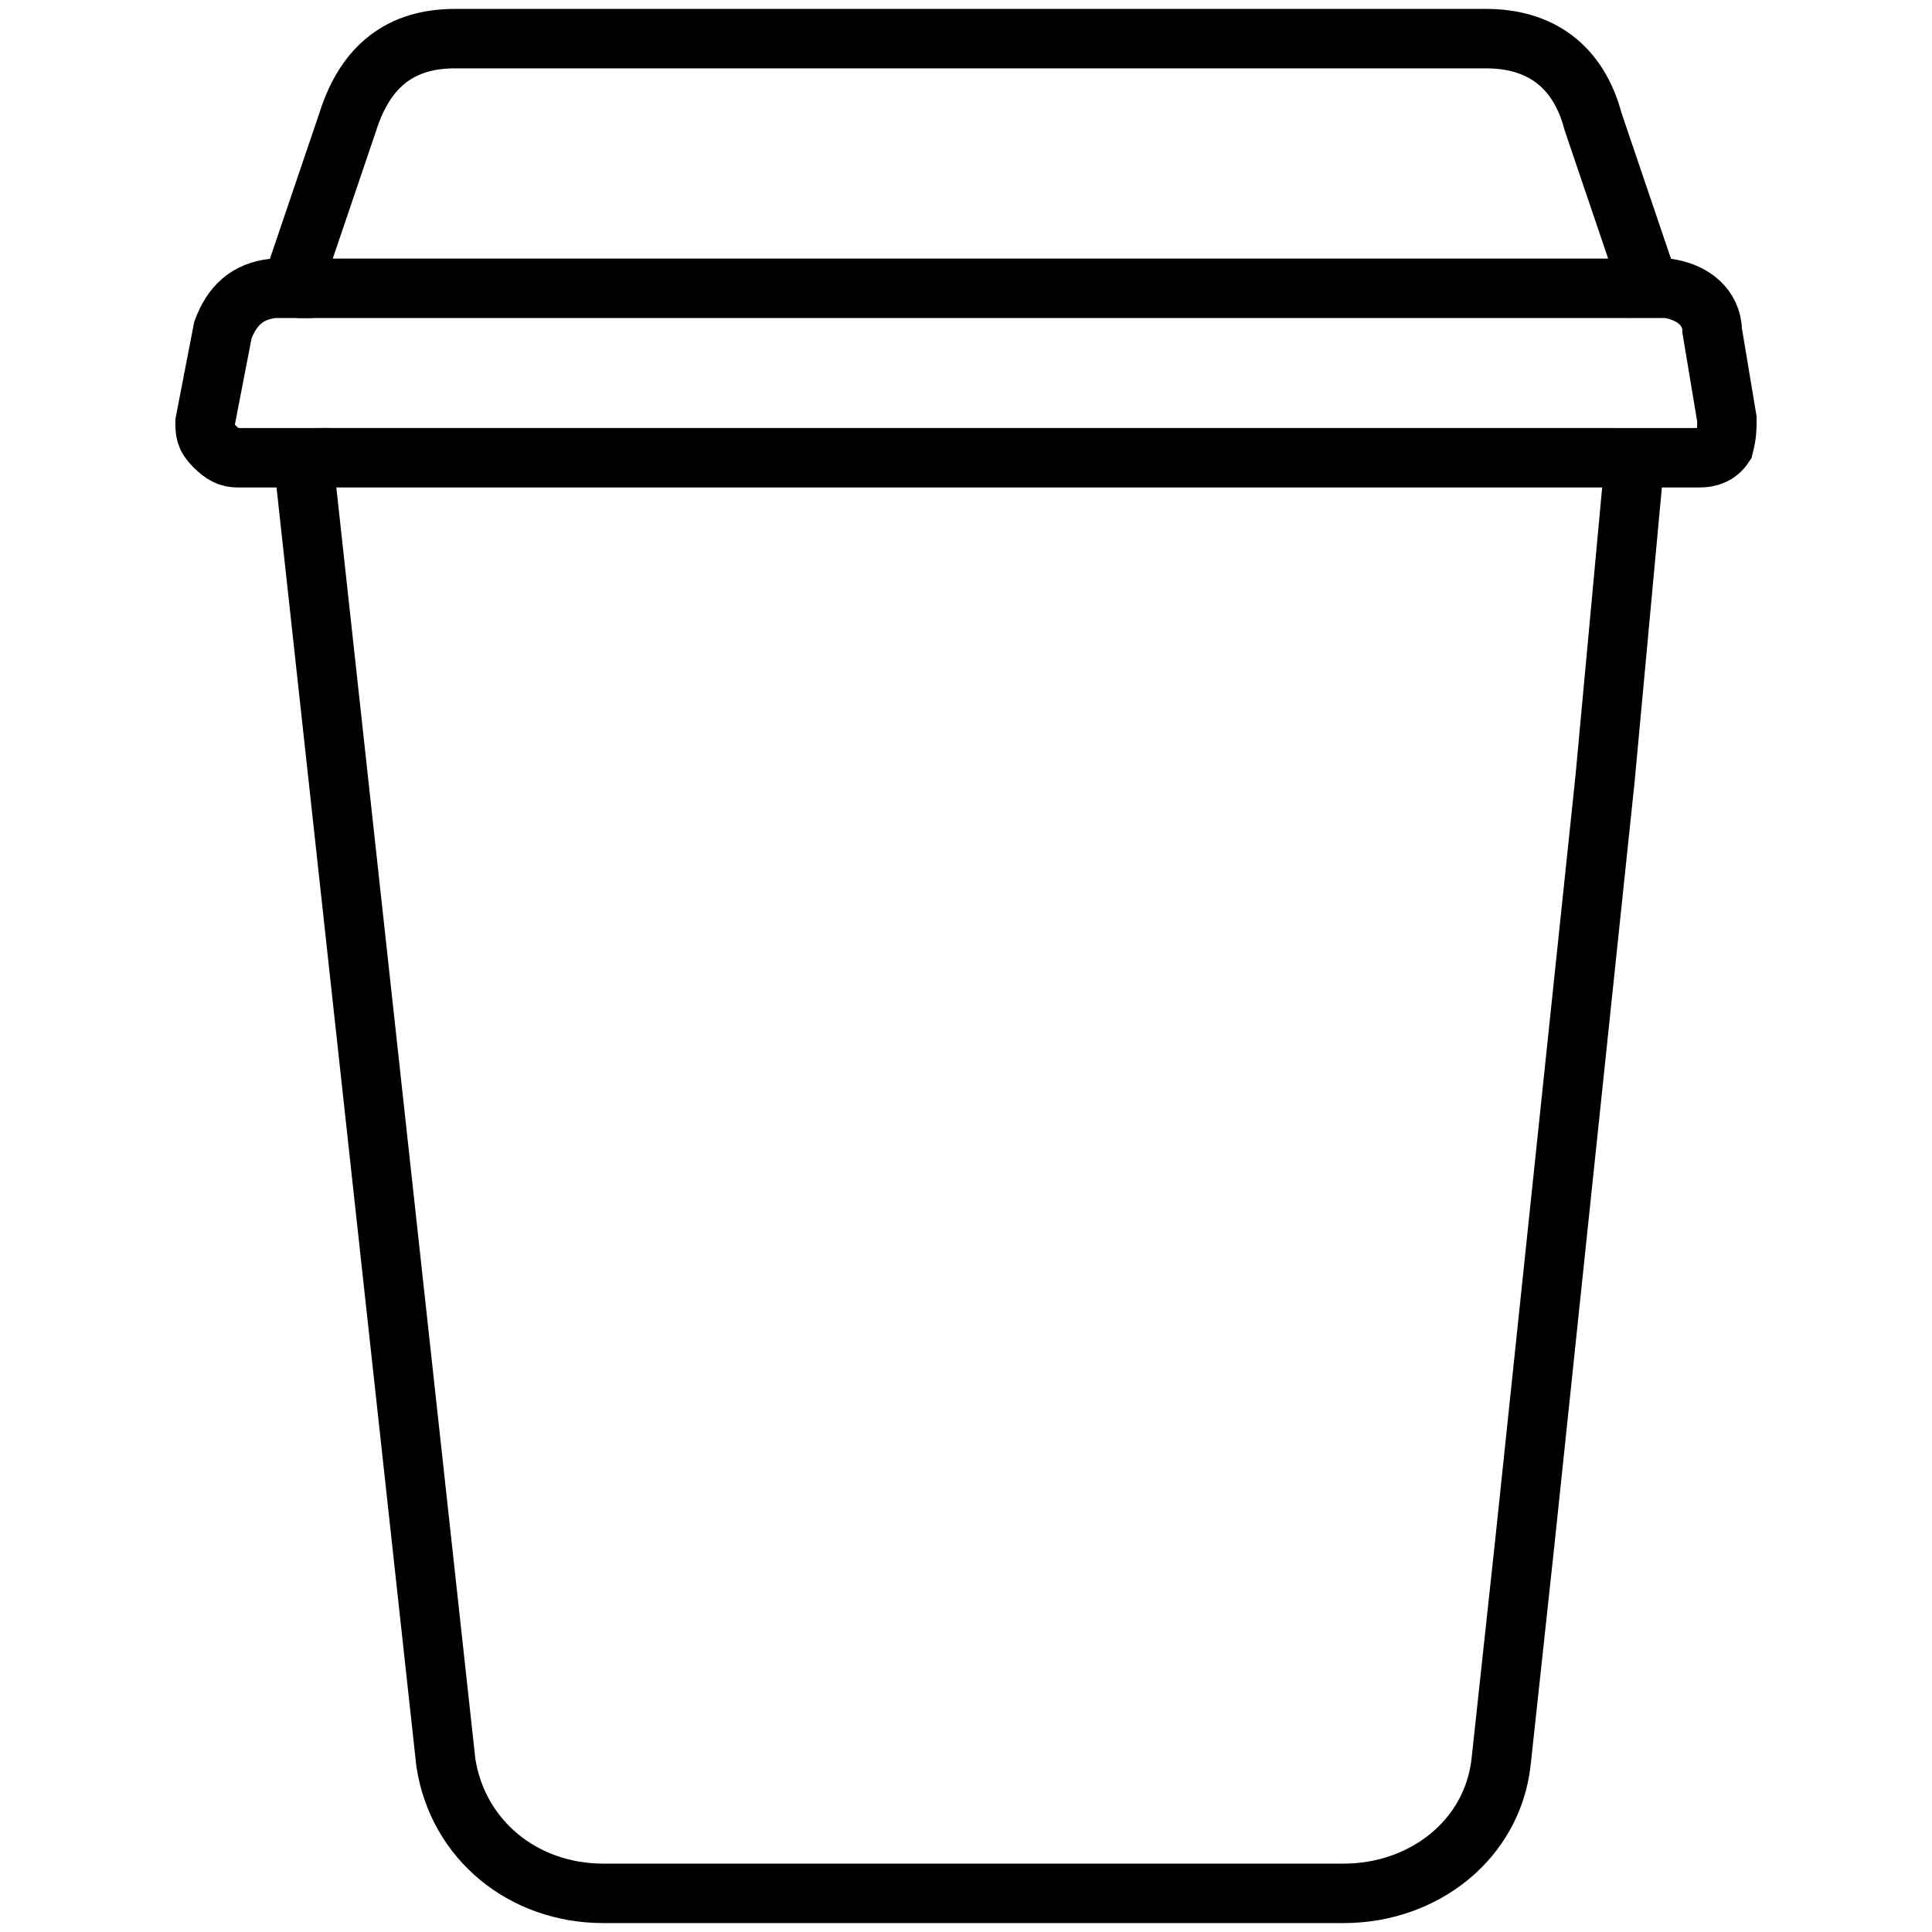
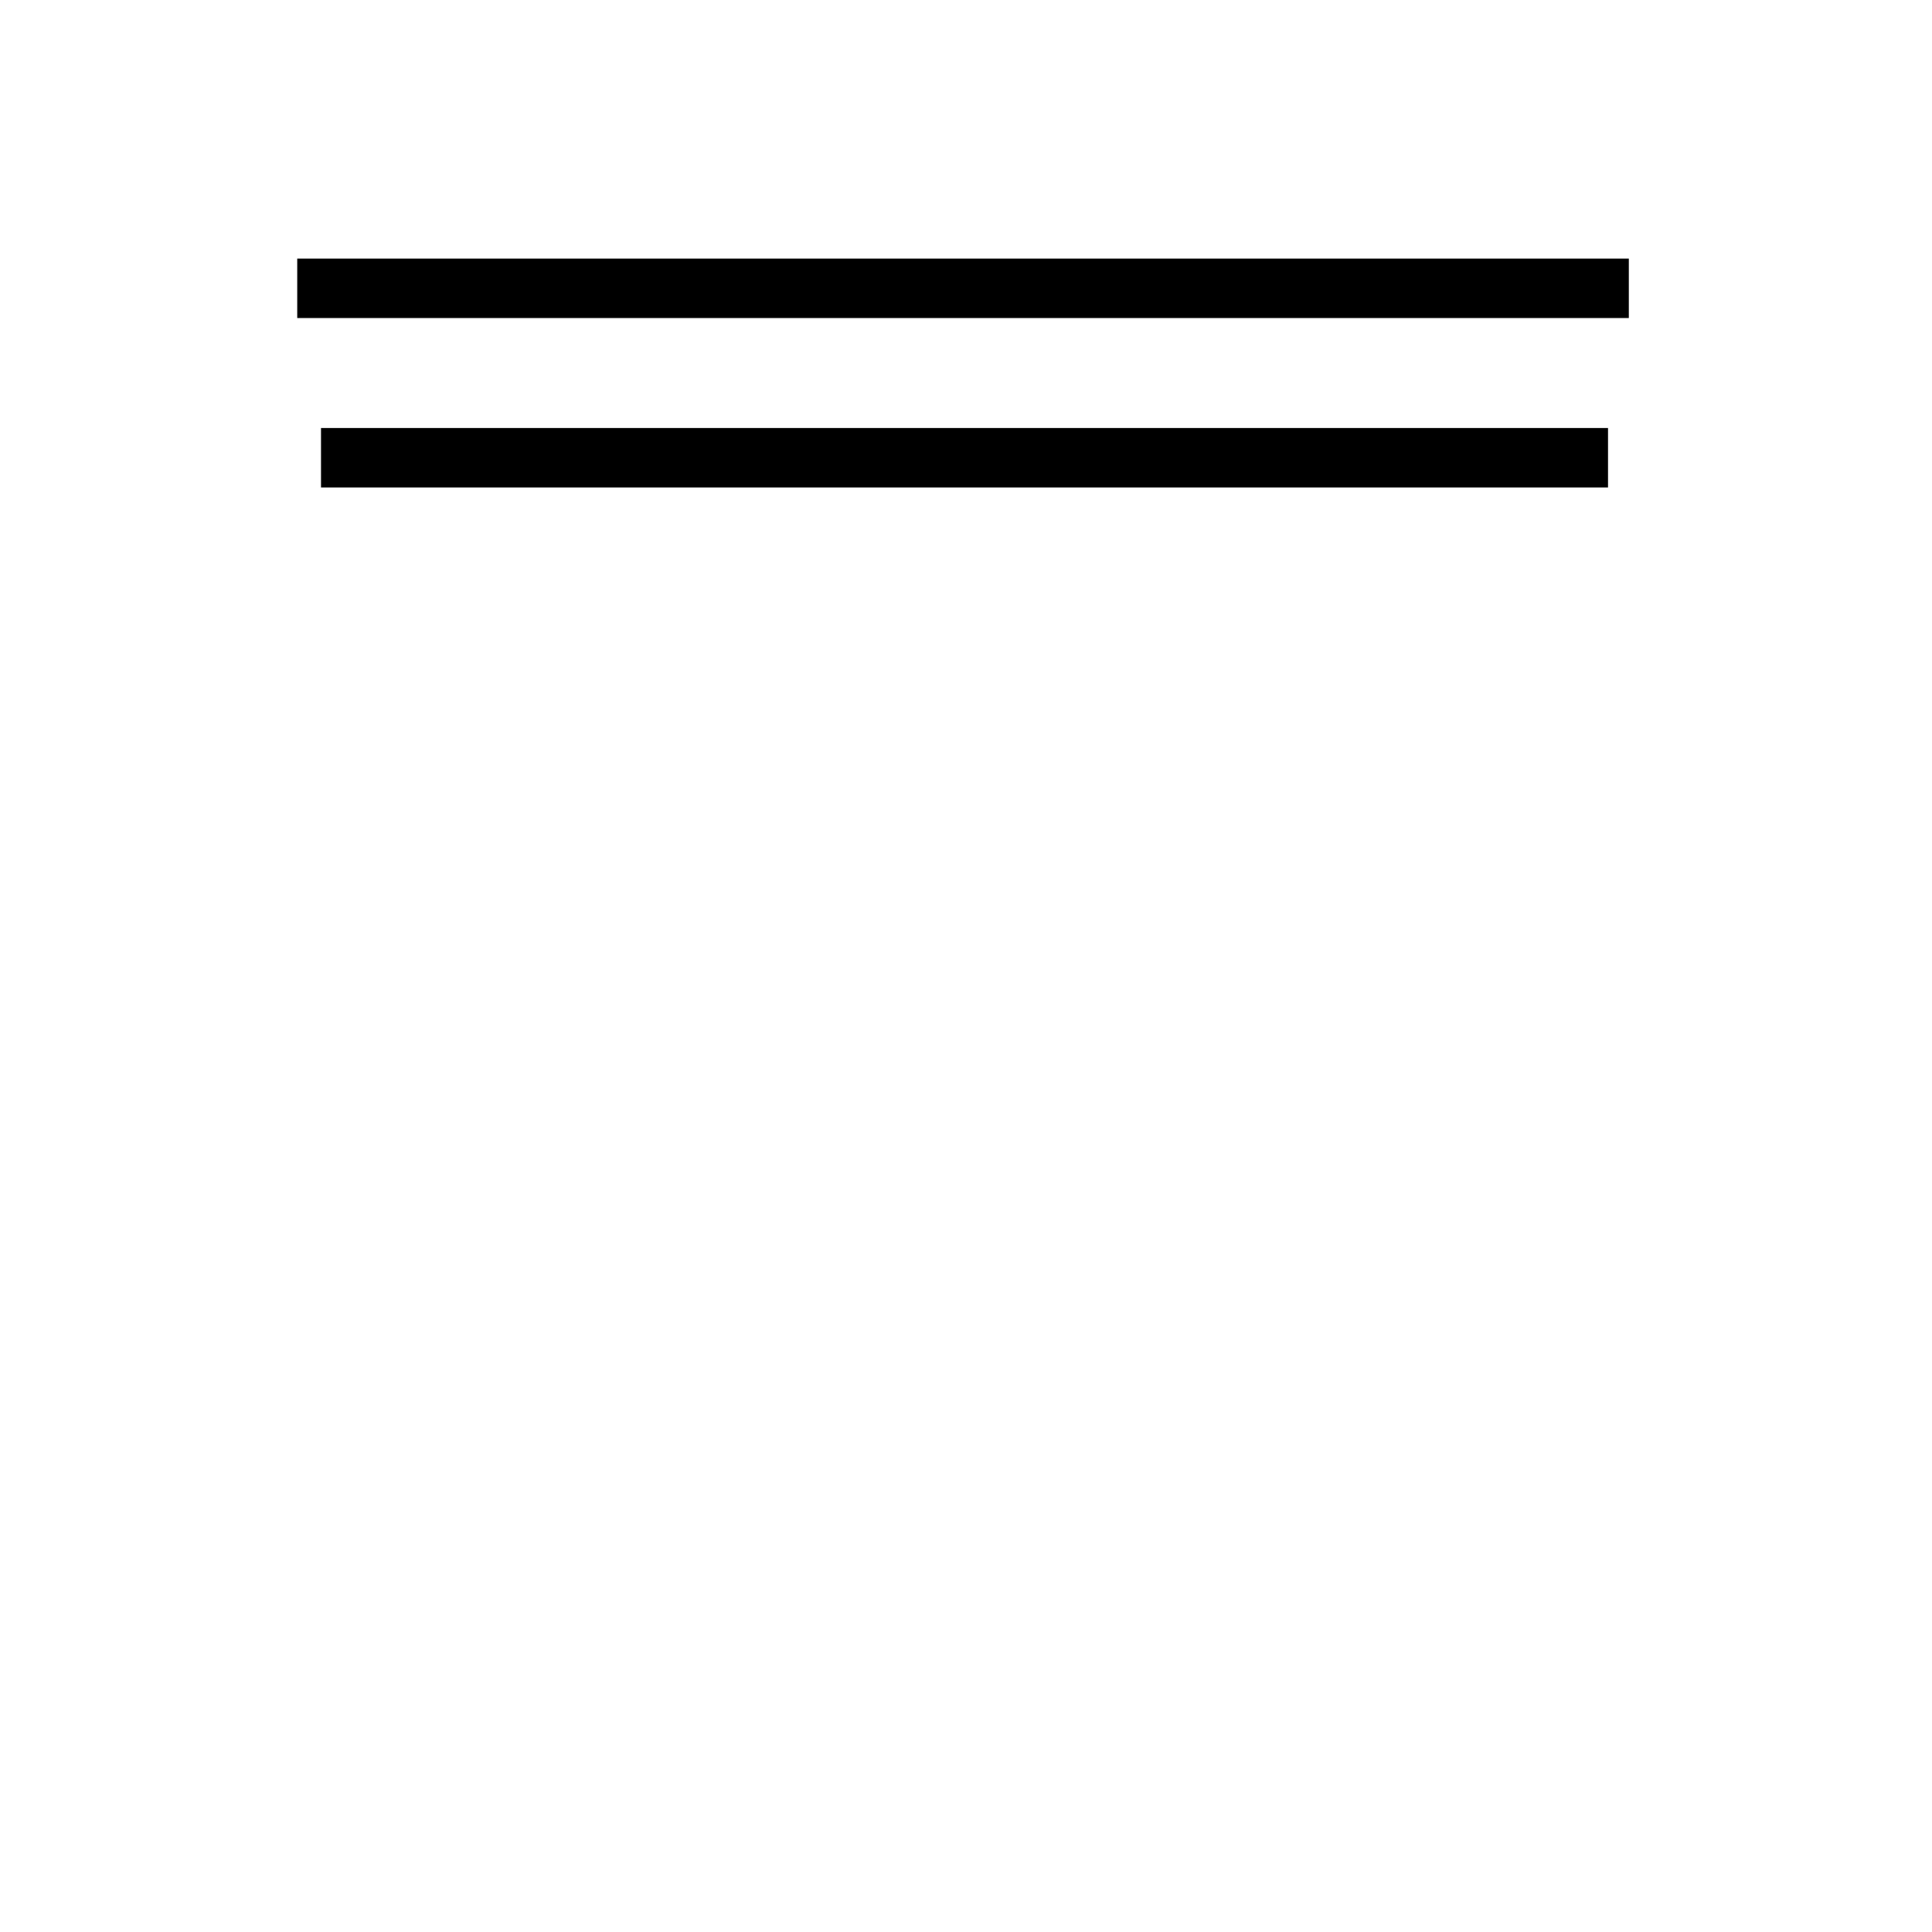
<svg xmlns="http://www.w3.org/2000/svg" version="1.1" id="Layer_1" x="0px" y="0px" viewBox="0 0 65 65" style="enable-background:new 0 0 65 65;" xml:space="preserve">
  <style type="text/css">
	.st0{fill:none;stroke:#000000;stroke-width:2;}
</style>
-   <path class="st0" d="M58.1,14.1l-0.5-3c0,0,0,0,0-0.1c-0.1-0.8-0.8-1.2-1.5-1.3h-0.6l-1.9-5.6c-0.5-1.9-1.8-2.8-3.6-2.8H15.3  c-1.8,0-3,0.9-3.6,2.8L9.8,9.7H9.2c-0.9,0.1-1.4,0.6-1.7,1.4l0,0l-0.6,3.1c0,0.3,0,0.5,0.3,0.8s0.5,0.4,0.8,0.4h2.2l4.8,43.9  c0.4,2.6,2.6,4.4,5.3,4.4h24.9c2.7,0,5-1.8,5.3-4.4l0.8-7.4L54,26.2l1-10.8h2.2c0.3,0,0.6-0.1,0.8-0.4  C58.1,14.6,58.1,14.4,58.1,14.1L58.1,14.1z" />
  <line class="st0" x1="10.8" y1="15.4" x2="54.1" y2="15.4" />
  <line class="st0" x1="10" y1="9.7" x2="54.8" y2="9.7" />
</svg>